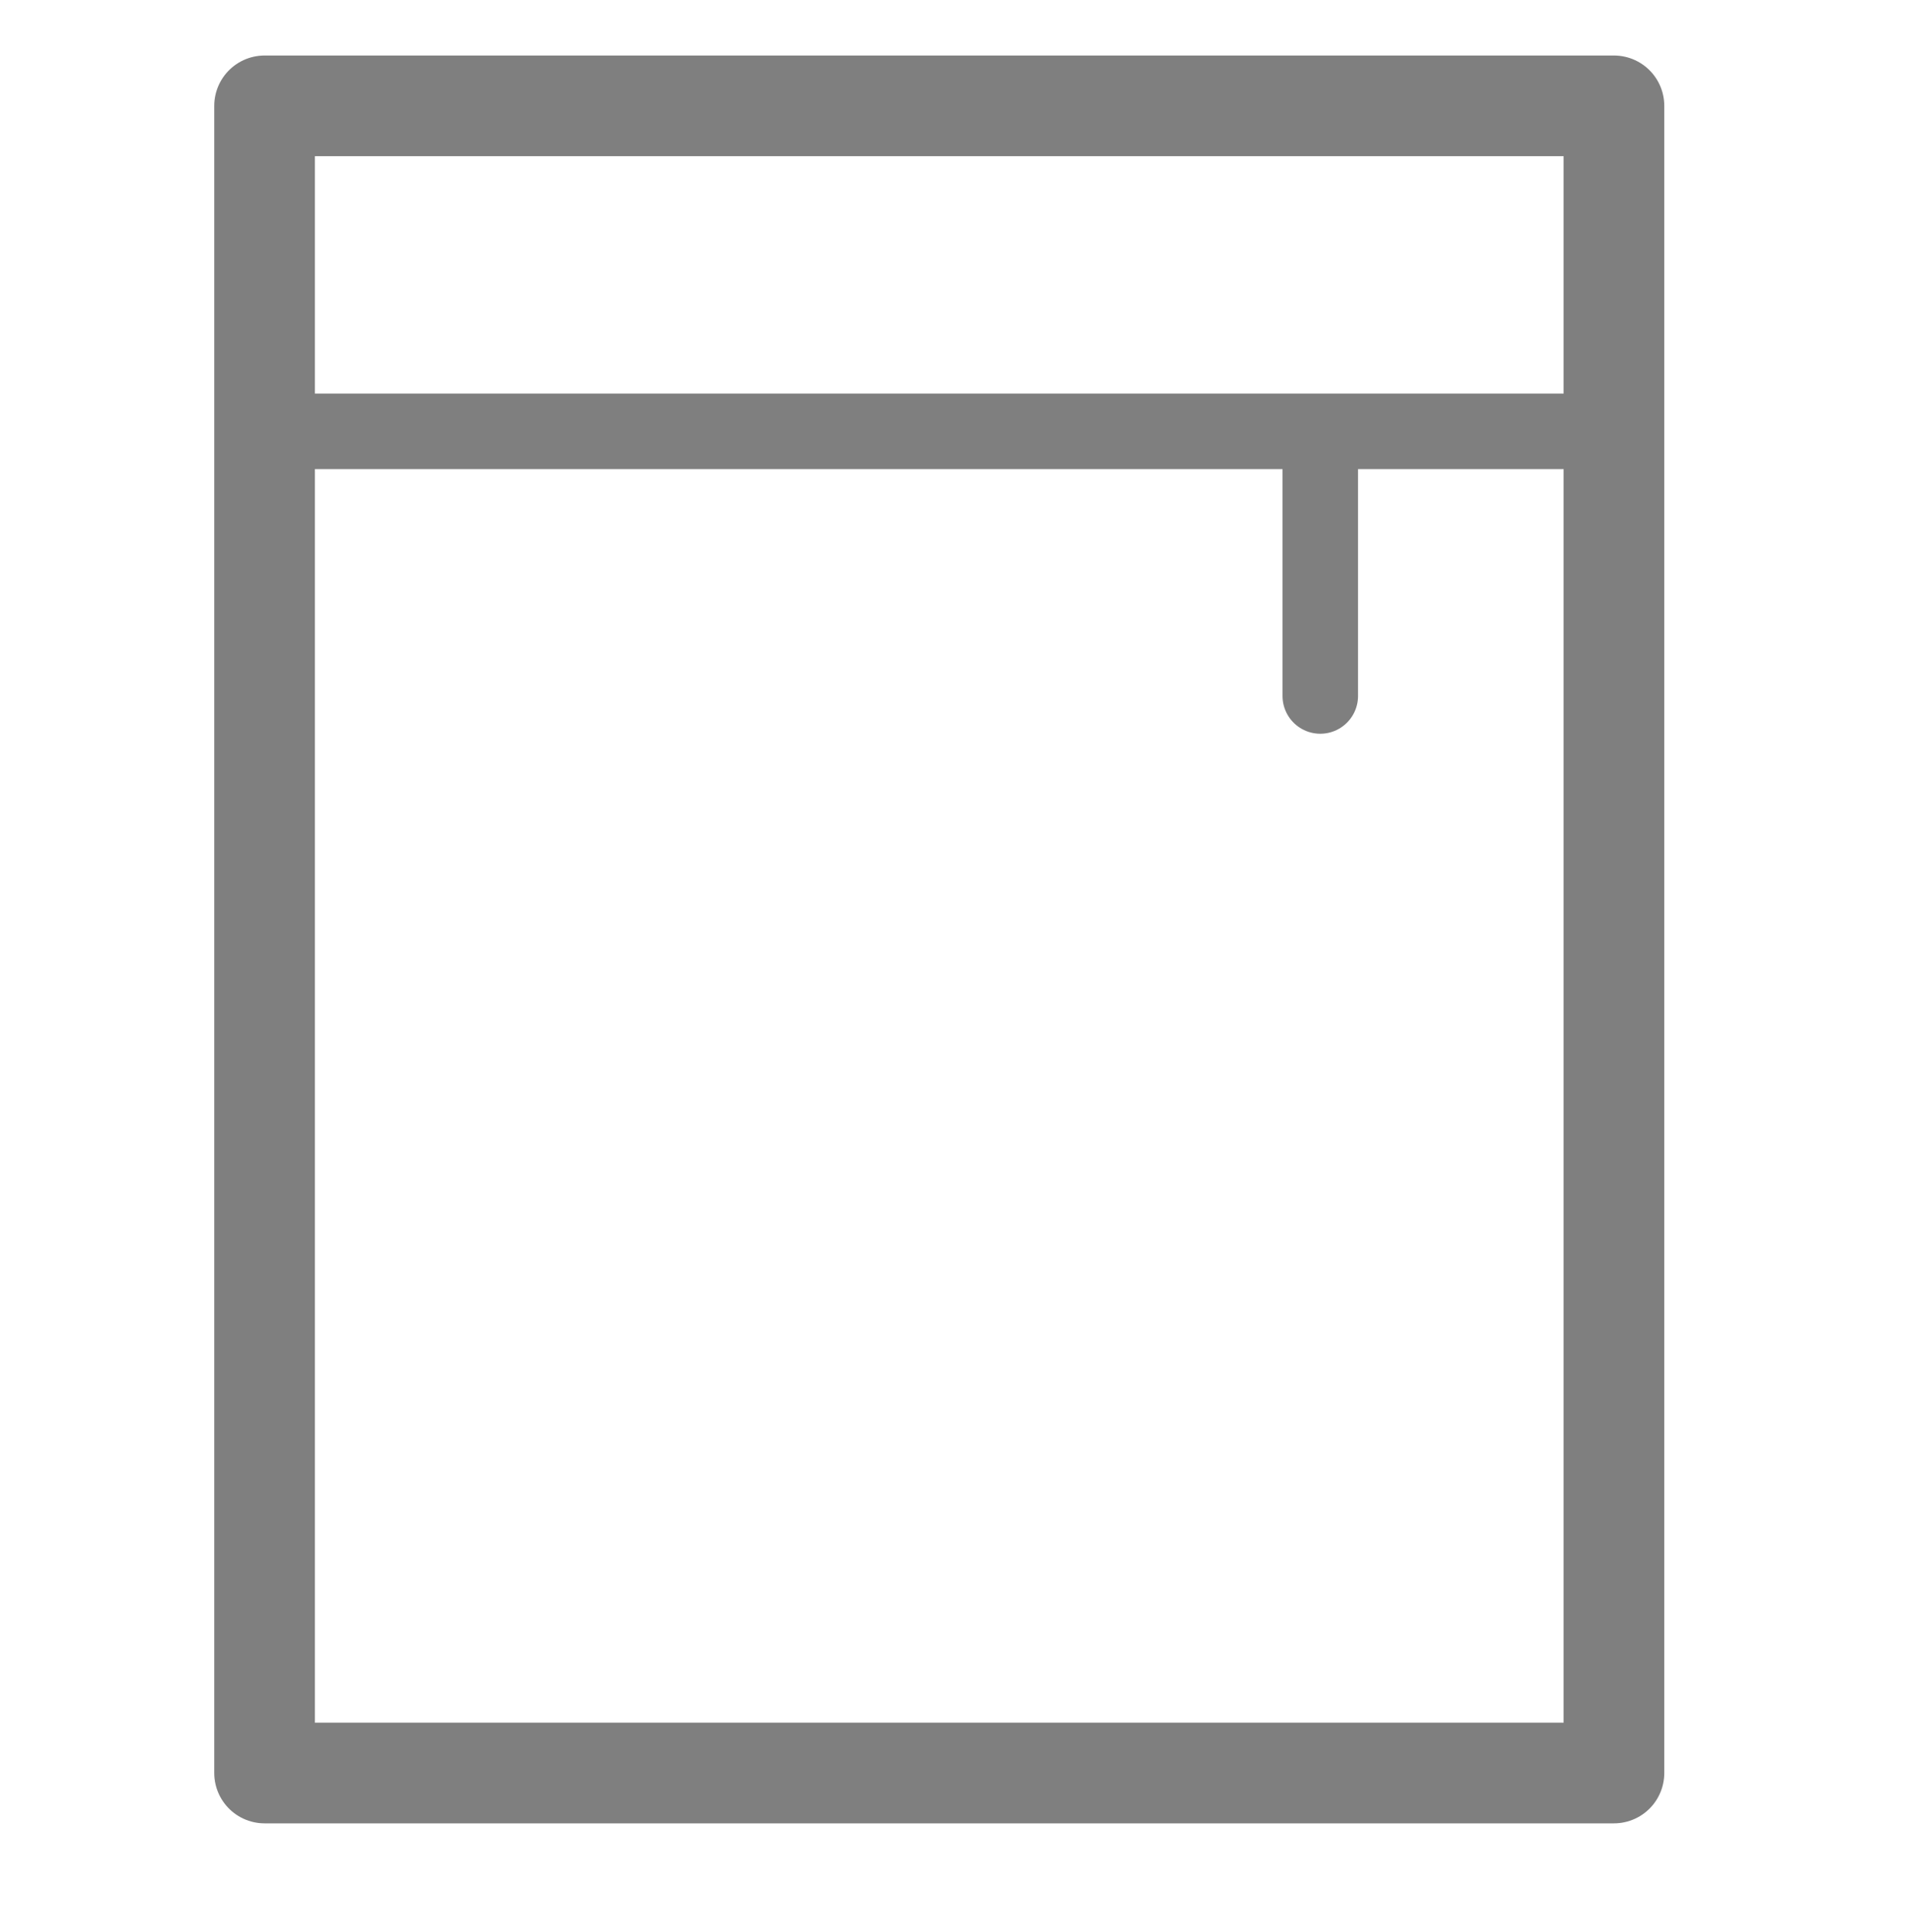
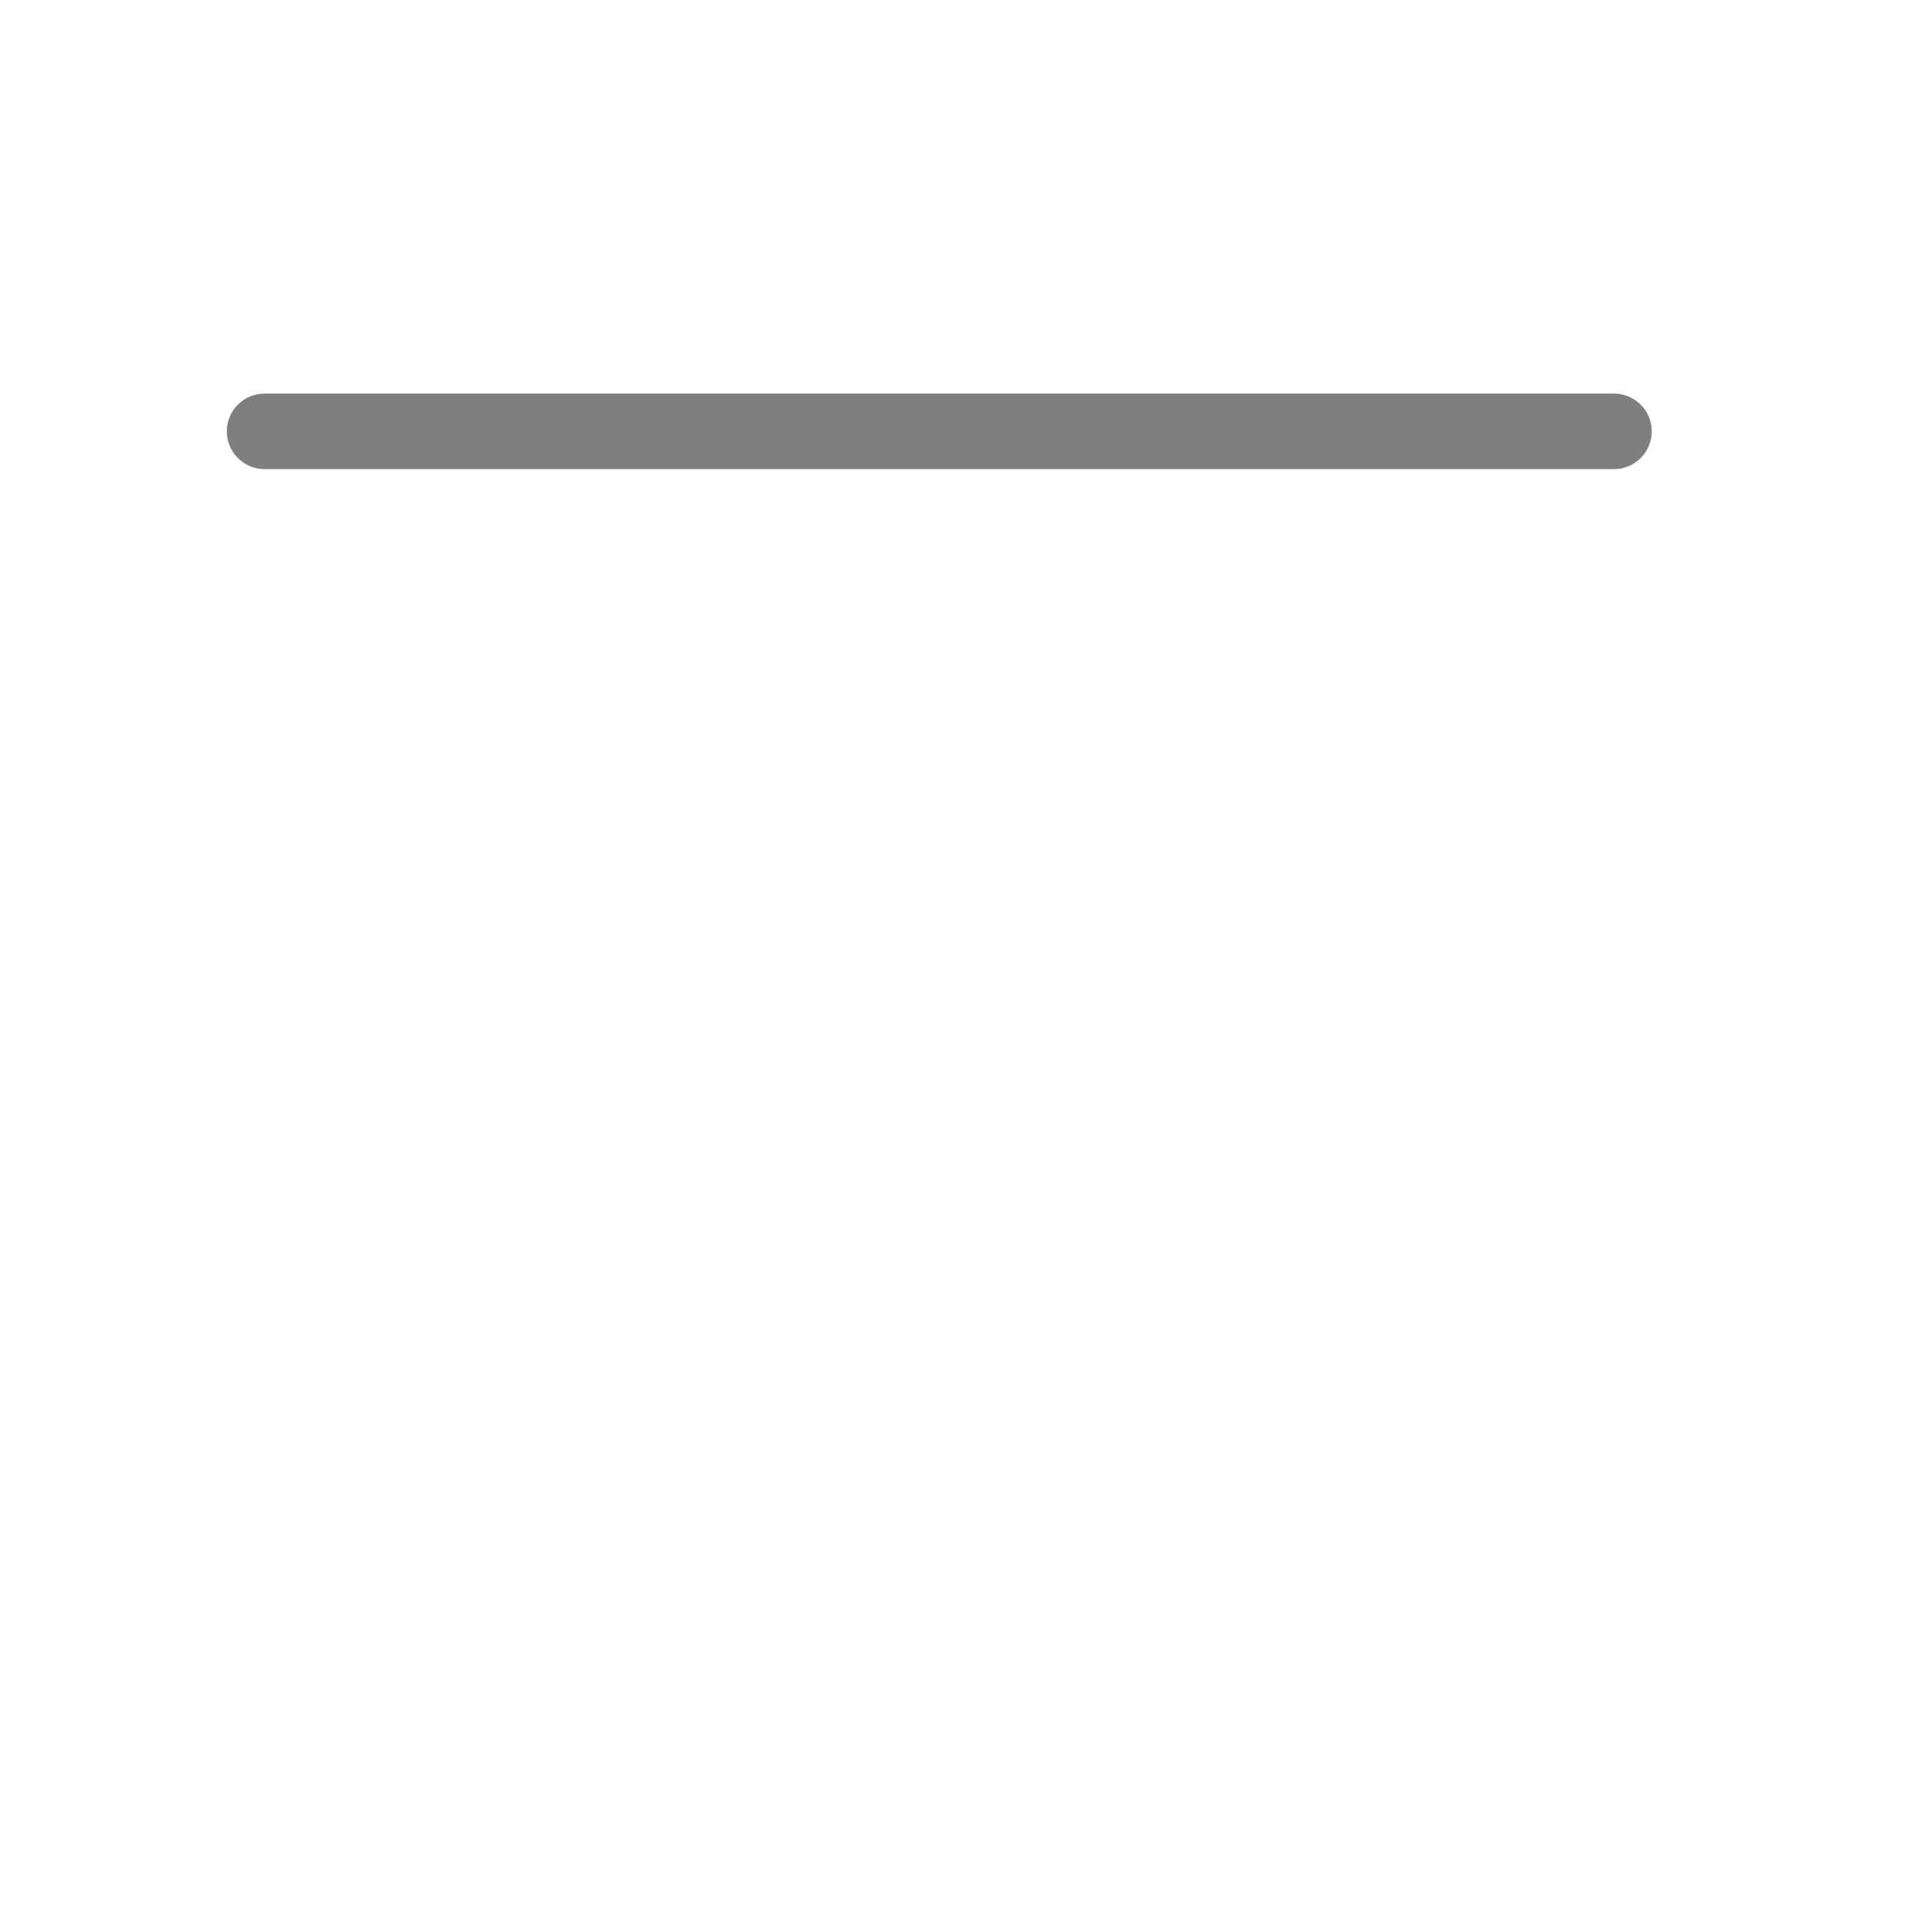
<svg xmlns="http://www.w3.org/2000/svg" version="1.1" id="Layer_1" x="0px" y="0px" viewBox="0 0 72 73" style="enable-background:new 0 0 72 73;" xml:space="preserve">
  <style type="text/css">
	.st0{opacity:0.5;}
	.st1{fill:none;stroke:#000000;stroke-width:2.854;stroke-linecap:round;stroke-linejoin:round;}
	.st2{fill:none;stroke:#000000;stroke-width:3.804;stroke-linejoin:round;}
</style>
  <title>Untitled-1</title>
  <desc>Created with Sketch.</desc>
  <g id="Page-1" class="st0">
    <g transform="translate(-1027, -1394)">
      <g id="Untitled-1" transform="translate(1028, 1395)">
-         <path id="Path" class="st1" d="M48.9,15.5v9.8" />
        <path class="st1" d="M9,15.3h51" />
-         <rect id="Rectangle" x="9" y="3" class="st2" width="51" height="63" />
      </g>
    </g>
  </g>
</svg>